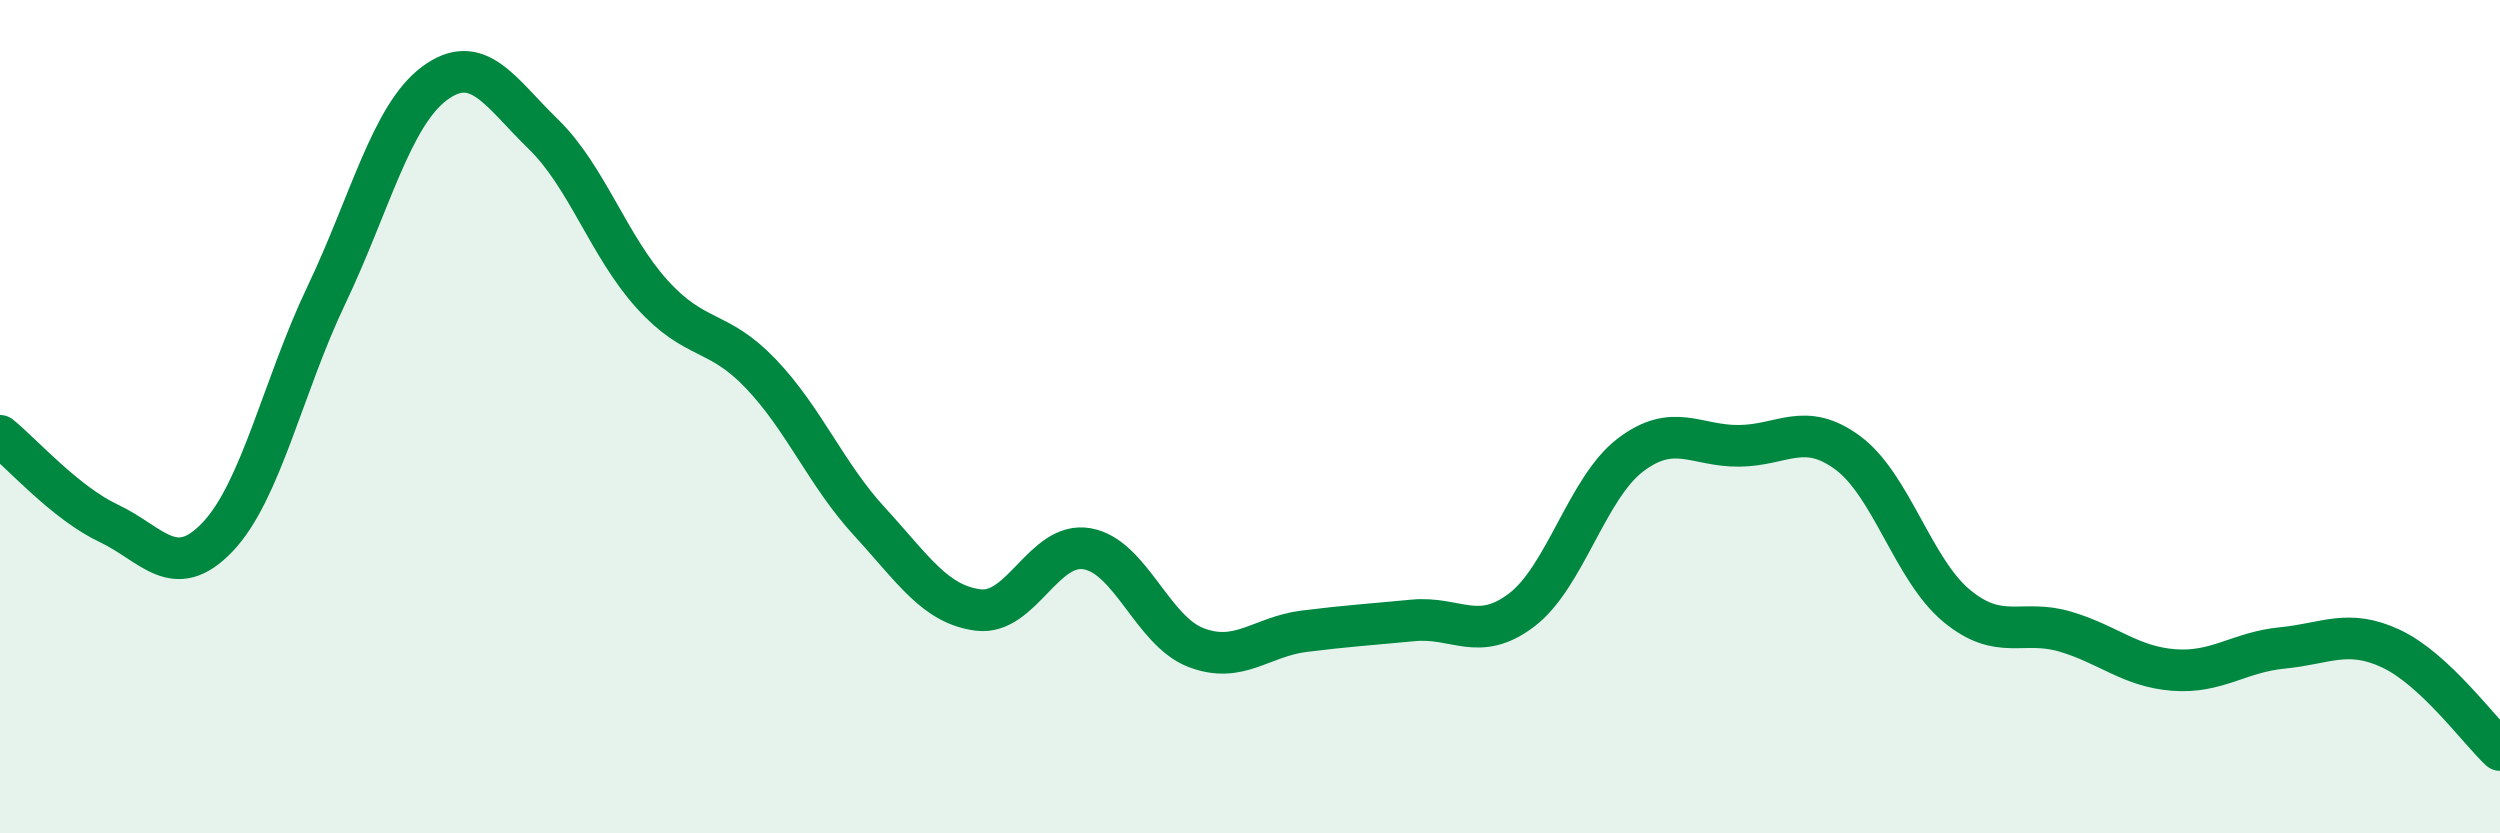
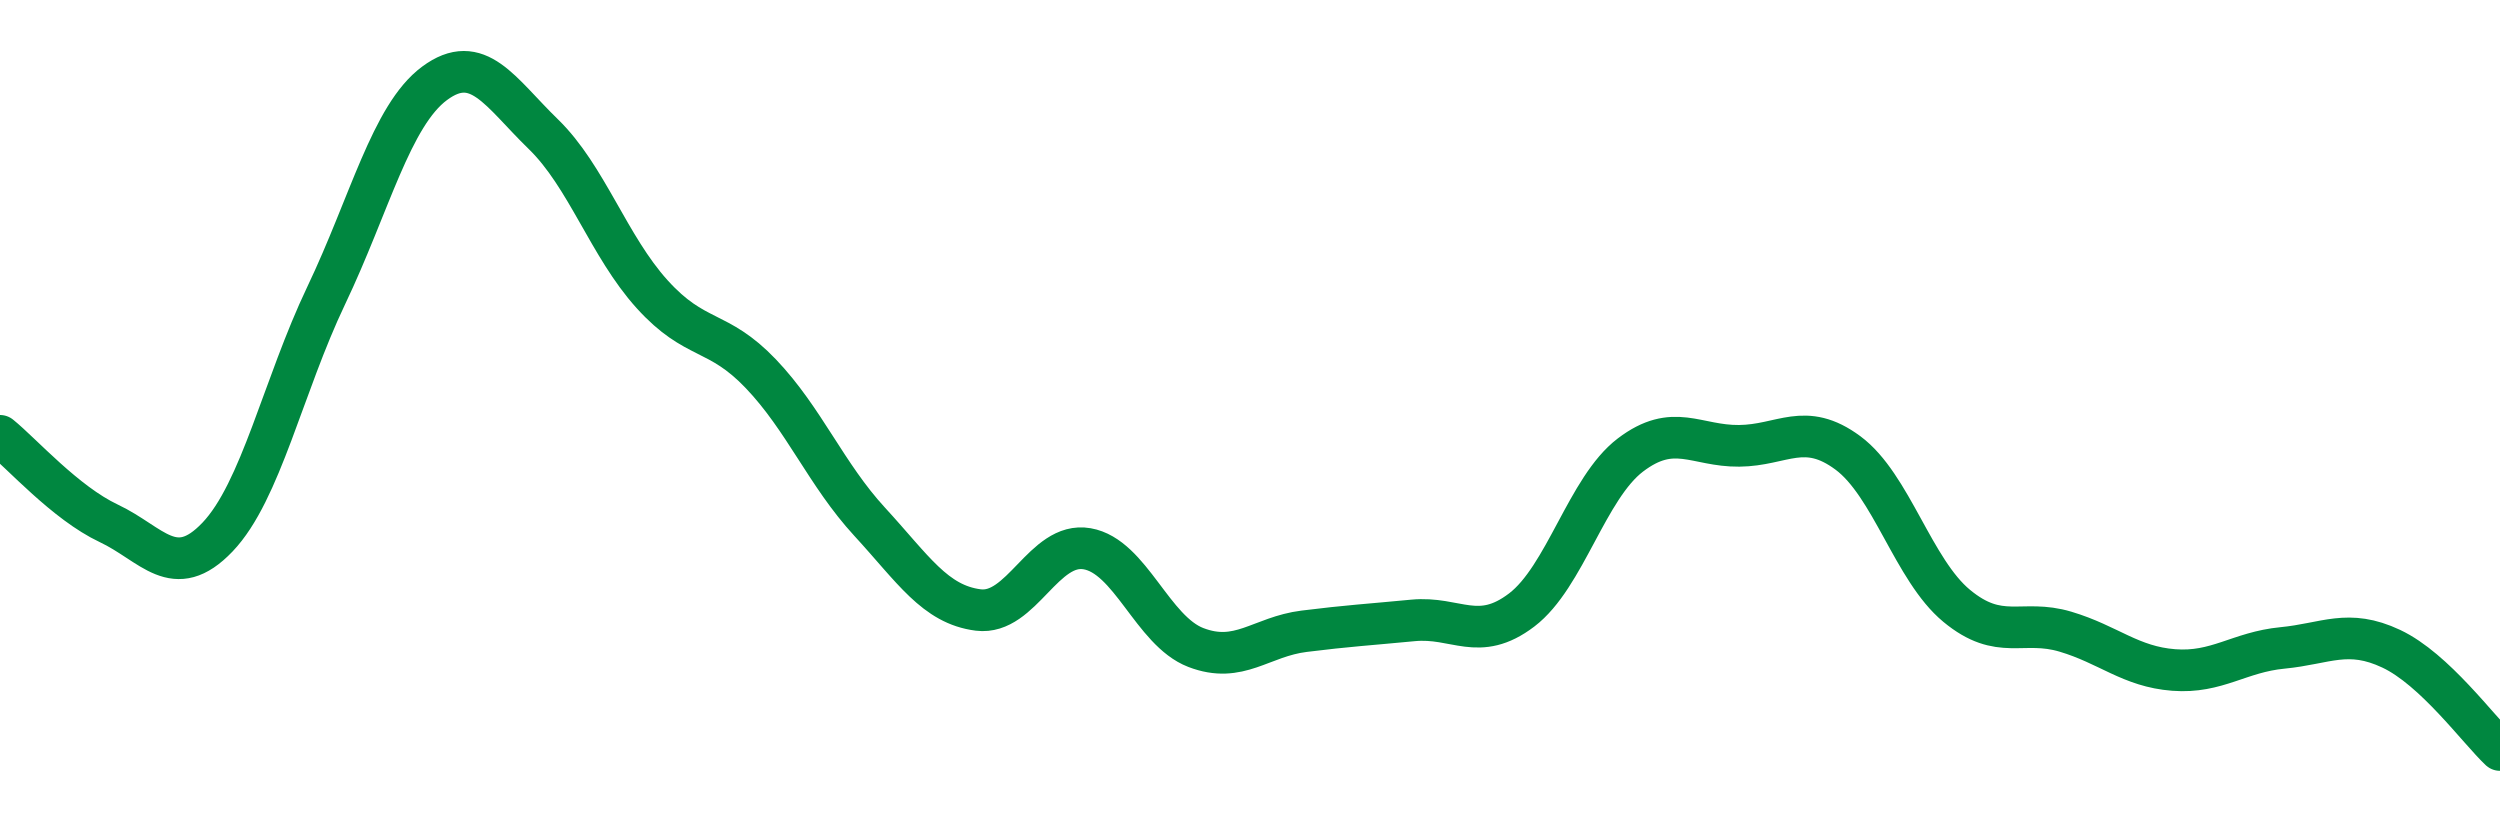
<svg xmlns="http://www.w3.org/2000/svg" width="60" height="20" viewBox="0 0 60 20">
-   <path d="M 0,10.46 C 0.52,10.88 1.57,12.07 2.61,12.56 C 3.65,13.05 4.18,13.98 5.22,12.89 C 6.26,11.8 6.79,9.27 7.83,7.09 C 8.87,4.91 9.39,2.77 10.43,2 C 11.47,1.23 12,2.21 13.04,3.22 C 14.08,4.23 14.61,5.91 15.65,7.06 C 16.69,8.21 17.22,7.88 18.26,8.97 C 19.3,10.06 19.83,11.39 20.87,12.52 C 21.91,13.65 22.44,14.51 23.48,14.64 C 24.52,14.77 25.05,12.99 26.09,13.17 C 27.13,13.35 27.66,15.14 28.7,15.54 C 29.74,15.94 30.26,15.28 31.3,15.15 C 32.34,15.02 32.87,14.99 33.91,14.89 C 34.95,14.79 35.48,15.43 36.52,14.64 C 37.56,13.85 38.09,11.71 39.13,10.92 C 40.17,10.13 40.7,10.71 41.74,10.7 C 42.78,10.69 43.31,10.1 44.35,10.87 C 45.39,11.64 45.92,13.68 46.96,14.54 C 48,15.4 48.53,14.85 49.57,15.16 C 50.61,15.47 51.13,16 52.17,16.08 C 53.21,16.16 53.74,15.65 54.78,15.55 C 55.82,15.45 56.35,15.08 57.39,15.57 C 58.43,16.06 59.48,17.51 60,18L60 20L0 20Z" fill="#008740" opacity="0.1" stroke-linecap="round" stroke-linejoin="round" />
  <path d="M 0,10.46 C 0.52,10.88 1.57,12.07 2.61,12.56 C 3.65,13.05 4.18,13.98 5.22,12.89 C 6.26,11.8 6.79,9.27 7.83,7.09 C 8.87,4.91 9.39,2.77 10.43,2 C 11.47,1.23 12,2.21 13.04,3.22 C 14.08,4.23 14.61,5.91 15.65,7.06 C 16.69,8.21 17.22,7.88 18.26,8.97 C 19.3,10.06 19.83,11.39 20.87,12.52 C 21.91,13.65 22.44,14.51 23.48,14.64 C 24.52,14.77 25.05,12.99 26.09,13.17 C 27.13,13.35 27.66,15.14 28.7,15.54 C 29.74,15.94 30.26,15.28 31.3,15.15 C 32.34,15.02 32.87,14.99 33.91,14.89 C 34.95,14.79 35.48,15.43 36.52,14.64 C 37.56,13.85 38.09,11.71 39.13,10.92 C 40.17,10.13 40.7,10.71 41.74,10.7 C 42.78,10.69 43.31,10.1 44.35,10.87 C 45.39,11.64 45.92,13.68 46.96,14.54 C 48,15.4 48.53,14.85 49.57,15.16 C 50.61,15.47 51.13,16 52.17,16.08 C 53.21,16.16 53.74,15.65 54.78,15.55 C 55.82,15.45 56.35,15.08 57.39,15.57 C 58.43,16.06 59.48,17.51 60,18" stroke="#008740" stroke-width="1" fill="none" stroke-linecap="round" stroke-linejoin="round" />
</svg>